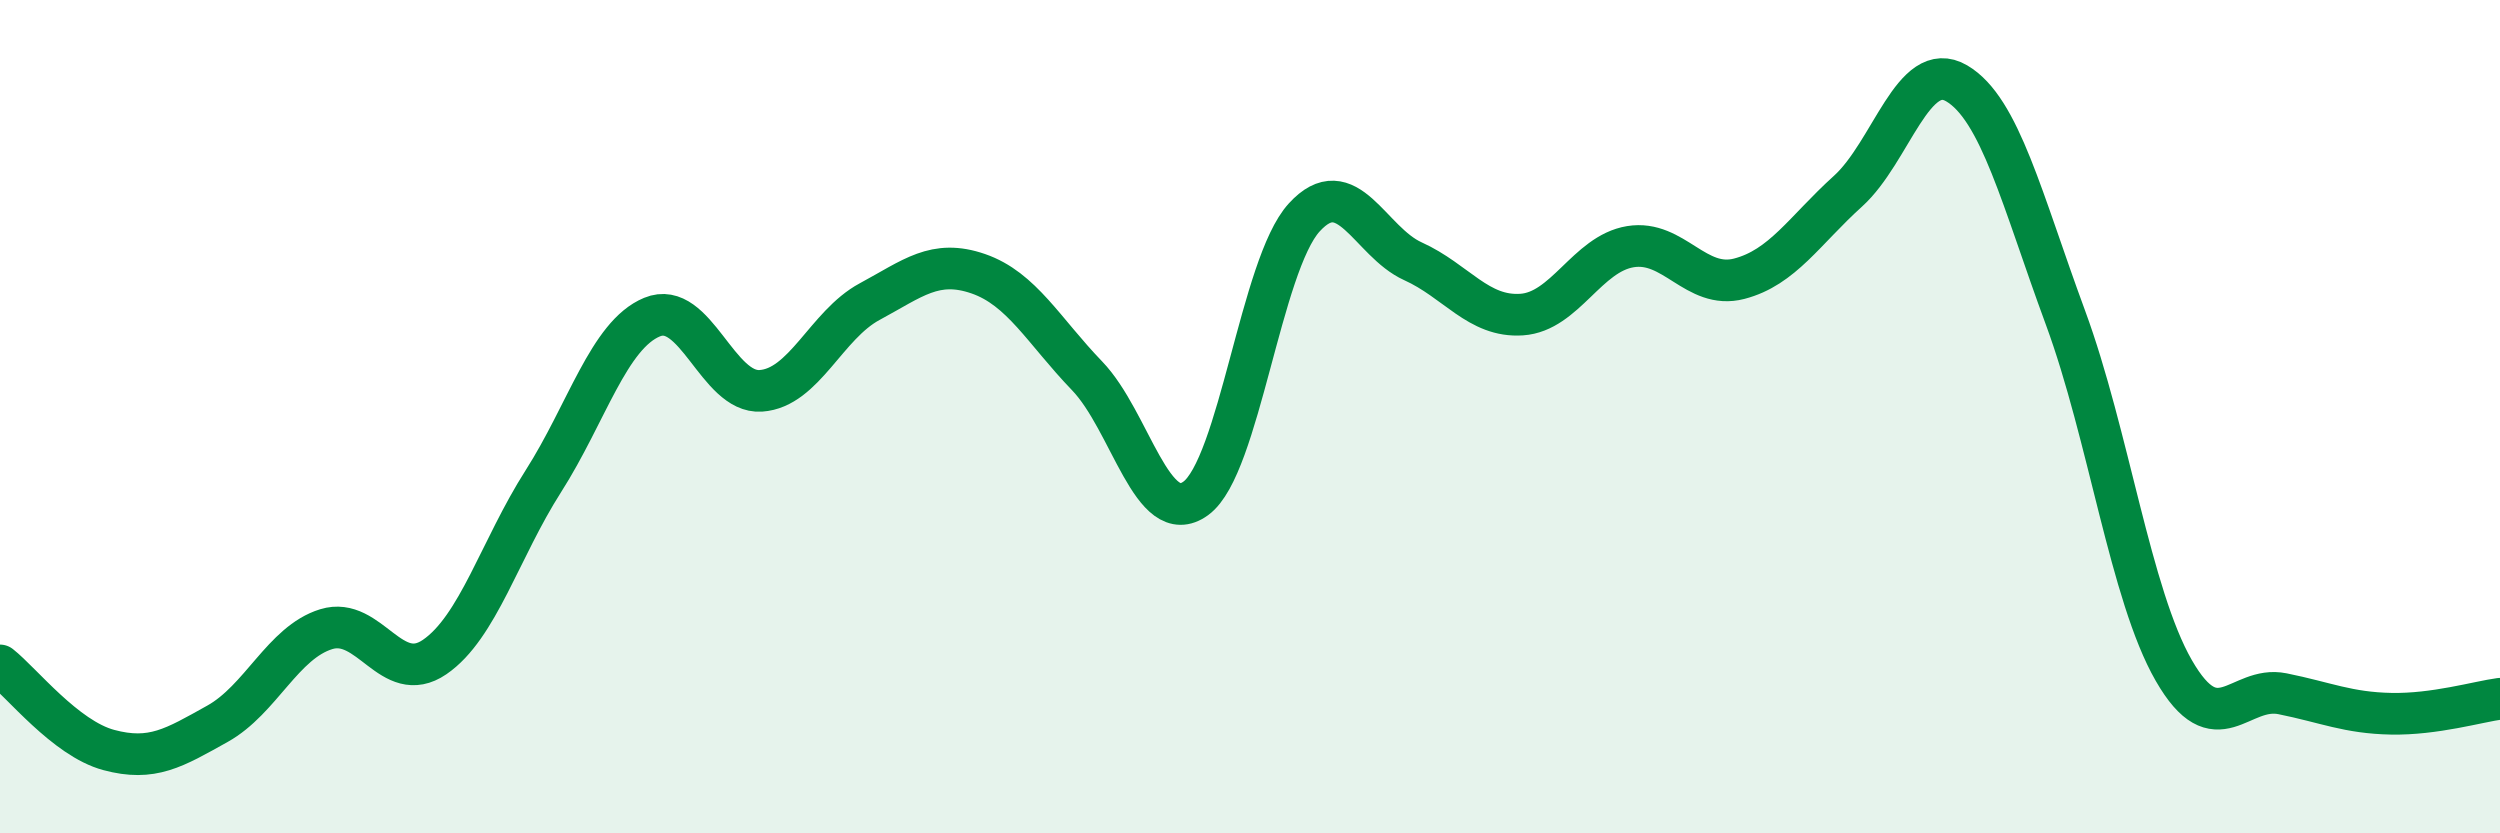
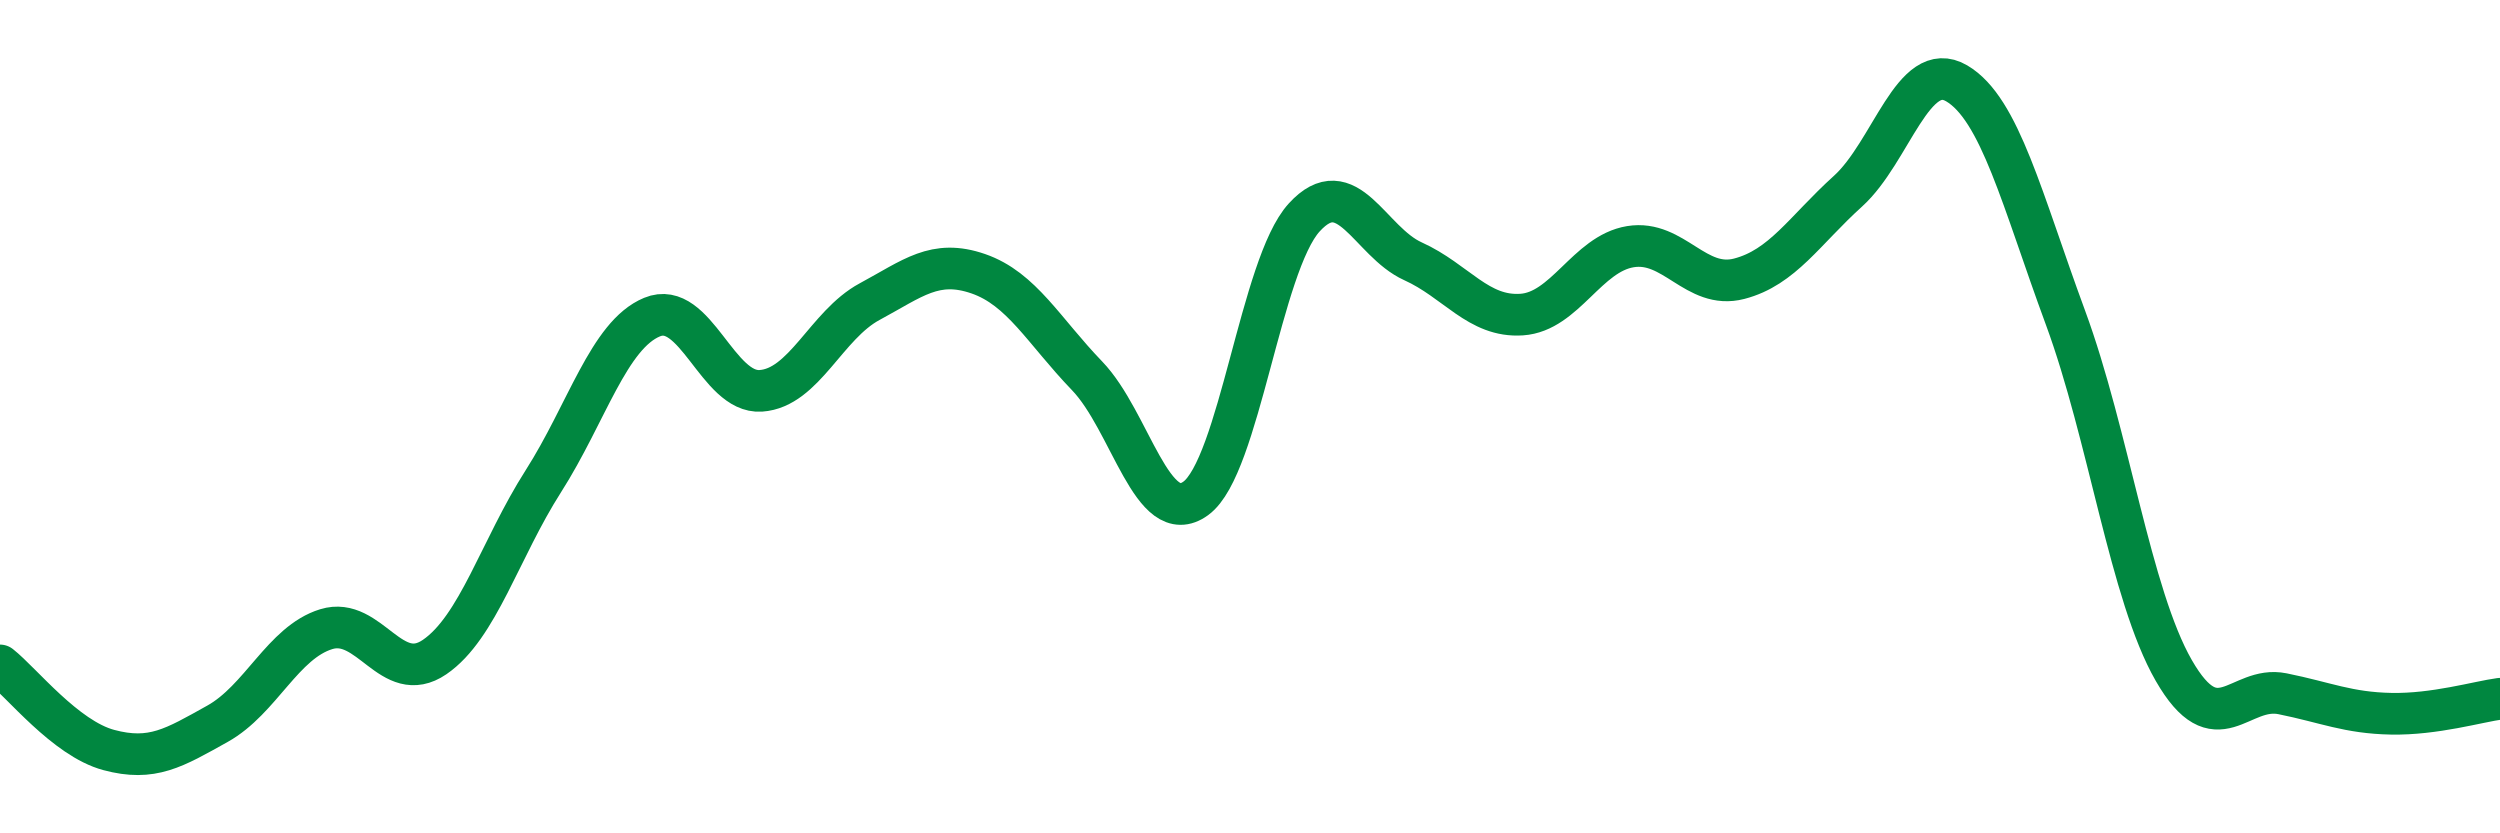
<svg xmlns="http://www.w3.org/2000/svg" width="60" height="20" viewBox="0 0 60 20">
-   <path d="M 0,15.97 C 0.52,16.38 1.57,17.72 2.61,18 C 3.65,18.28 4.18,17.95 5.22,17.37 C 6.26,16.79 6.79,15.42 7.83,15.1 C 8.87,14.78 9.39,16.48 10.43,15.77 C 11.47,15.06 12,13.18 13.04,11.55 C 14.08,9.92 14.61,8.04 15.65,7.61 C 16.69,7.18 17.22,9.45 18.26,9.38 C 19.3,9.31 19.83,7.8 20.87,7.24 C 21.91,6.68 22.44,6.21 23.48,6.57 C 24.52,6.93 25.05,7.94 26.09,9.02 C 27.13,10.1 27.66,12.72 28.7,11.96 C 29.74,11.2 30.26,6.36 31.3,5.22 C 32.34,4.08 32.87,5.8 33.91,6.27 C 34.95,6.74 35.48,7.62 36.52,7.55 C 37.56,7.48 38.09,6.09 39.13,5.92 C 40.17,5.75 40.7,6.96 41.74,6.69 C 42.78,6.42 43.31,5.53 44.35,4.59 C 45.39,3.65 45.92,1.39 46.96,2 C 48,2.61 48.53,4.8 49.57,7.62 C 50.61,10.44 51.13,14.28 52.17,16.09 C 53.21,17.9 53.74,16.44 54.78,16.65 C 55.82,16.86 56.35,17.11 57.39,17.13 C 58.43,17.15 59.48,16.84 60,16.77L60 20L0 20Z" fill="#008740" opacity="0.1" stroke-linecap="round" stroke-linejoin="round" />
  <path d="M 0,15.97 C 0.52,16.38 1.57,17.72 2.61,18 C 3.65,18.28 4.18,17.95 5.22,17.37 C 6.26,16.79 6.79,15.42 7.83,15.1 C 8.87,14.78 9.39,16.48 10.43,15.77 C 11.47,15.06 12,13.18 13.04,11.55 C 14.08,9.92 14.61,8.04 15.65,7.61 C 16.69,7.18 17.22,9.45 18.26,9.38 C 19.3,9.31 19.83,7.8 20.87,7.24 C 21.91,6.68 22.44,6.21 23.48,6.57 C 24.52,6.93 25.05,7.94 26.09,9.02 C 27.13,10.1 27.66,12.72 28.7,11.96 C 29.74,11.2 30.26,6.36 31.3,5.22 C 32.34,4.08 32.87,5.8 33.91,6.27 C 34.95,6.74 35.48,7.62 36.52,7.55 C 37.56,7.48 38.09,6.09 39.13,5.92 C 40.17,5.75 40.7,6.96 41.74,6.69 C 42.78,6.42 43.31,5.53 44.35,4.59 C 45.39,3.65 45.92,1.39 46.96,2 C 48,2.61 48.53,4.8 49.57,7.62 C 50.61,10.44 51.13,14.28 52.17,16.09 C 53.21,17.9 53.74,16.44 54.78,16.65 C 55.82,16.86 56.35,17.11 57.39,17.13 C 58.43,17.15 59.48,16.84 60,16.77" stroke="#008740" stroke-width="1" fill="none" stroke-linecap="round" stroke-linejoin="round" />
</svg>